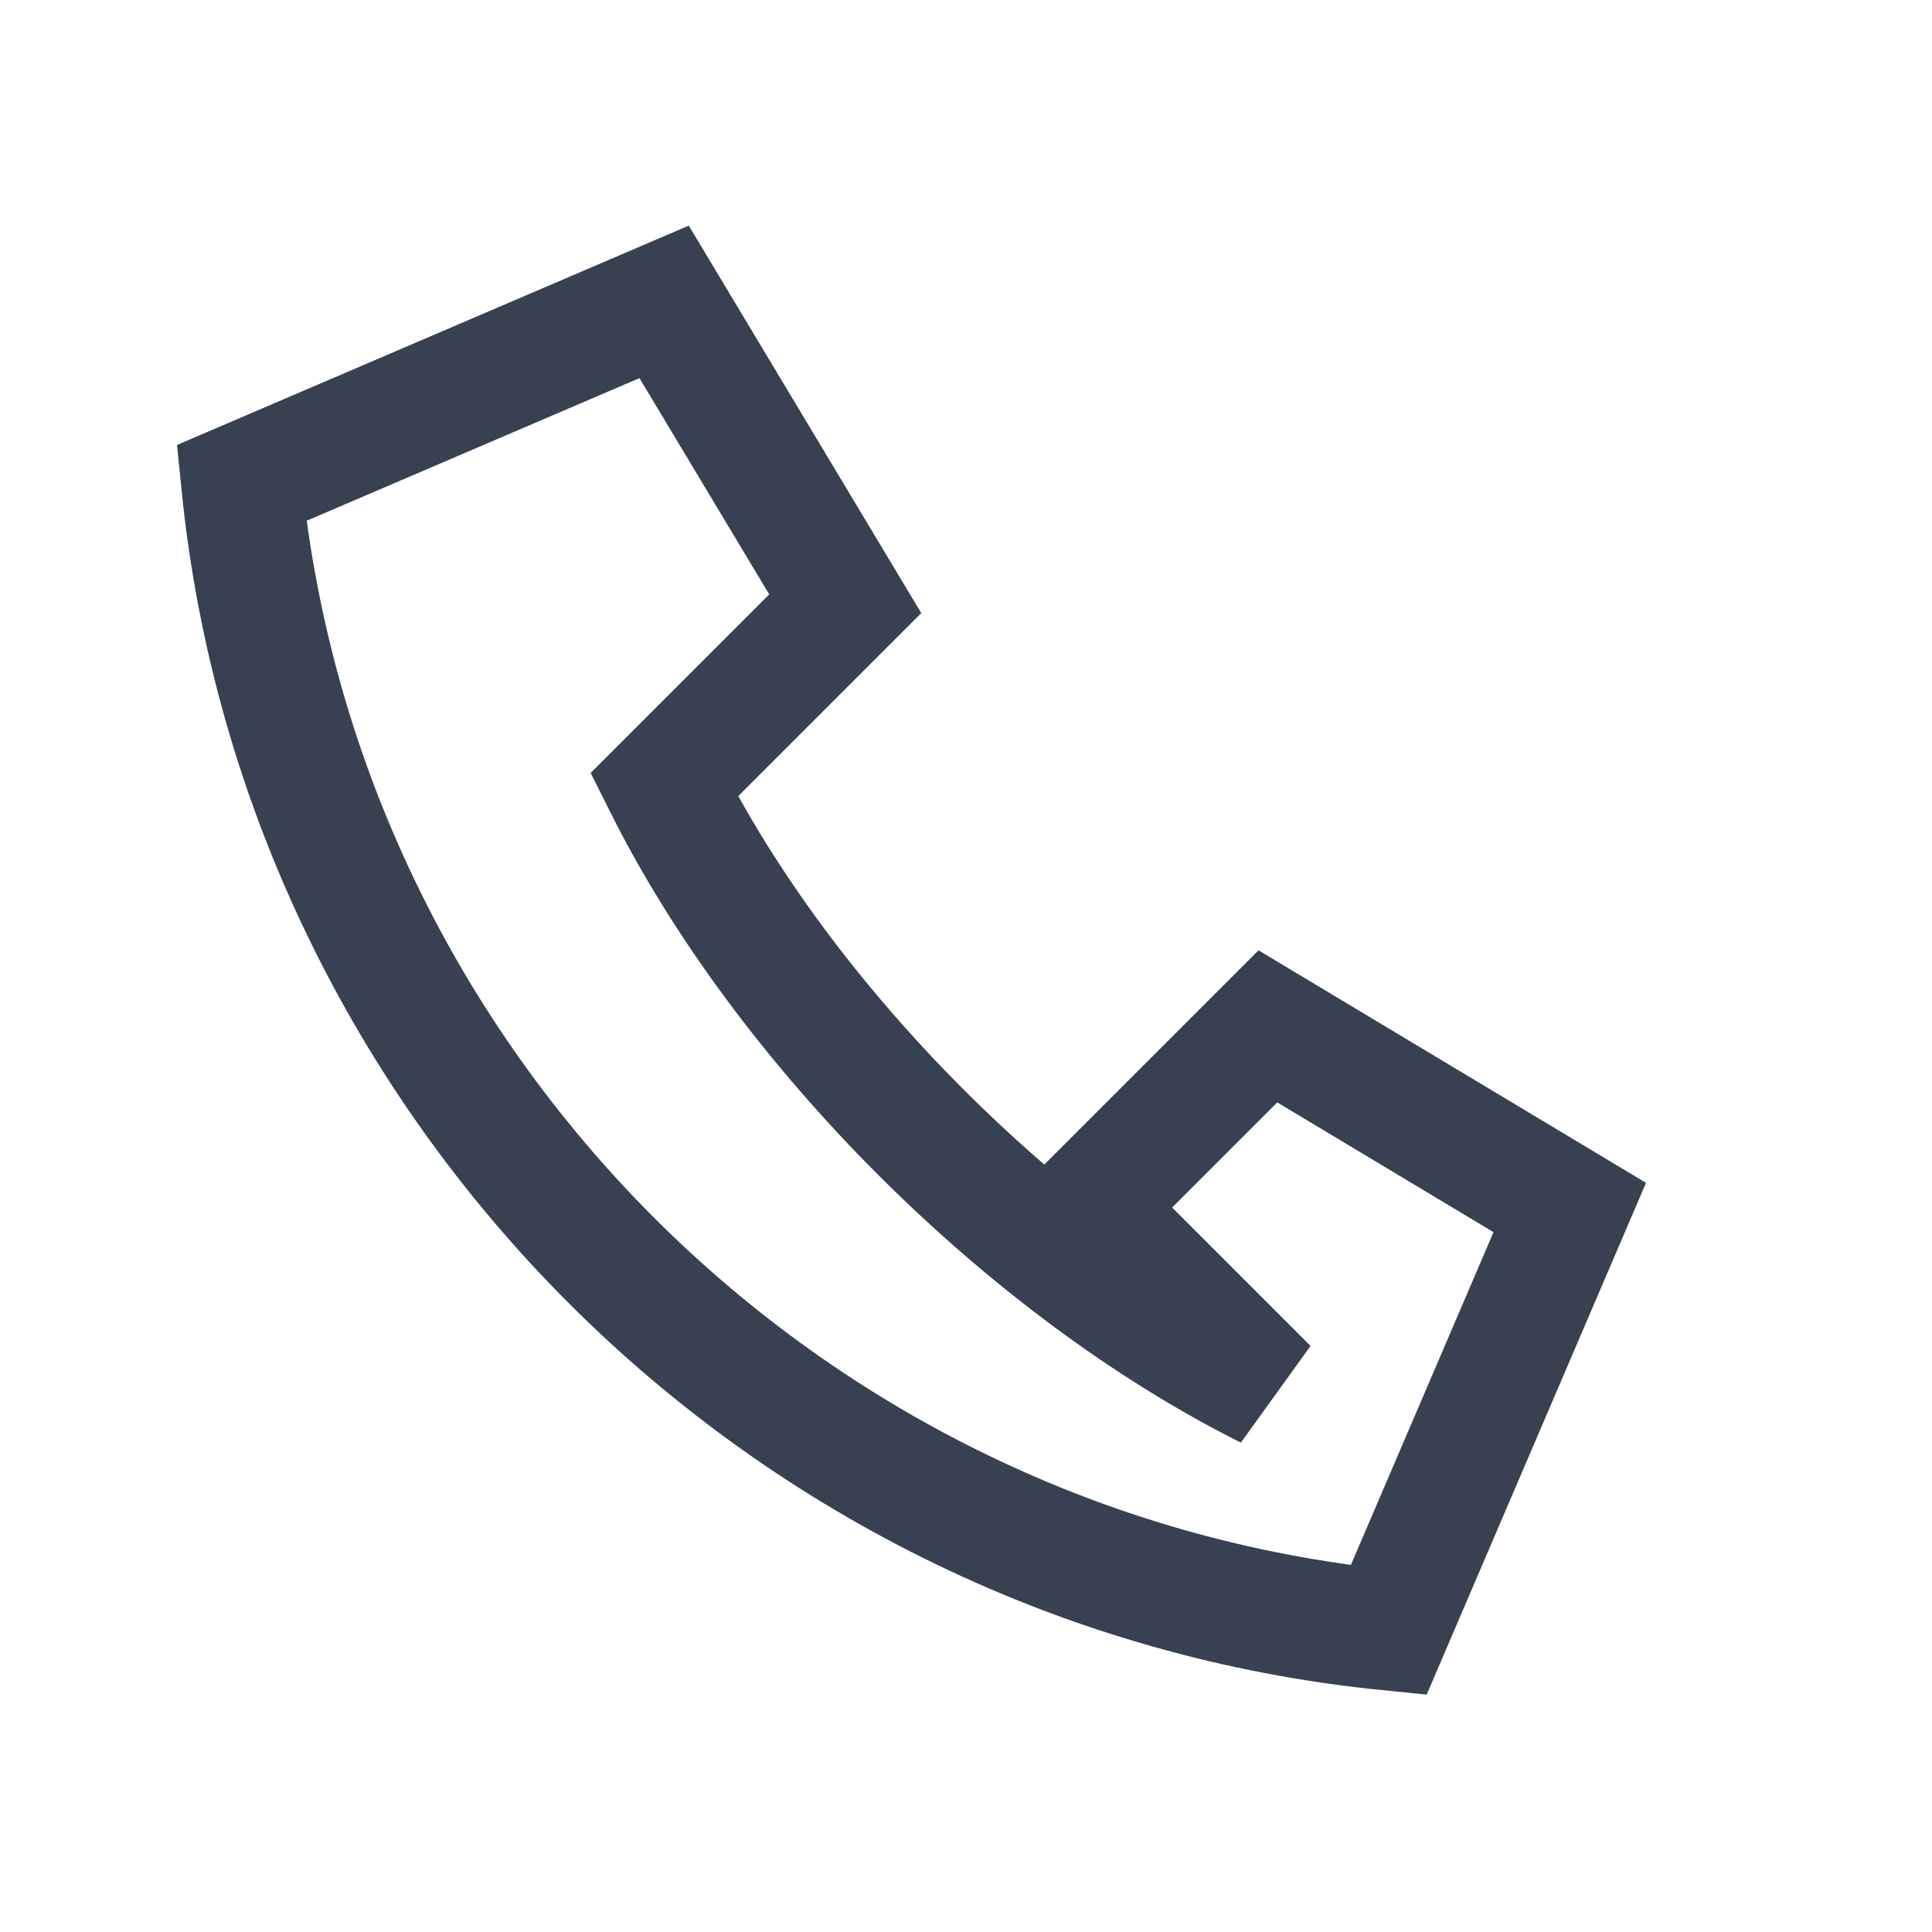
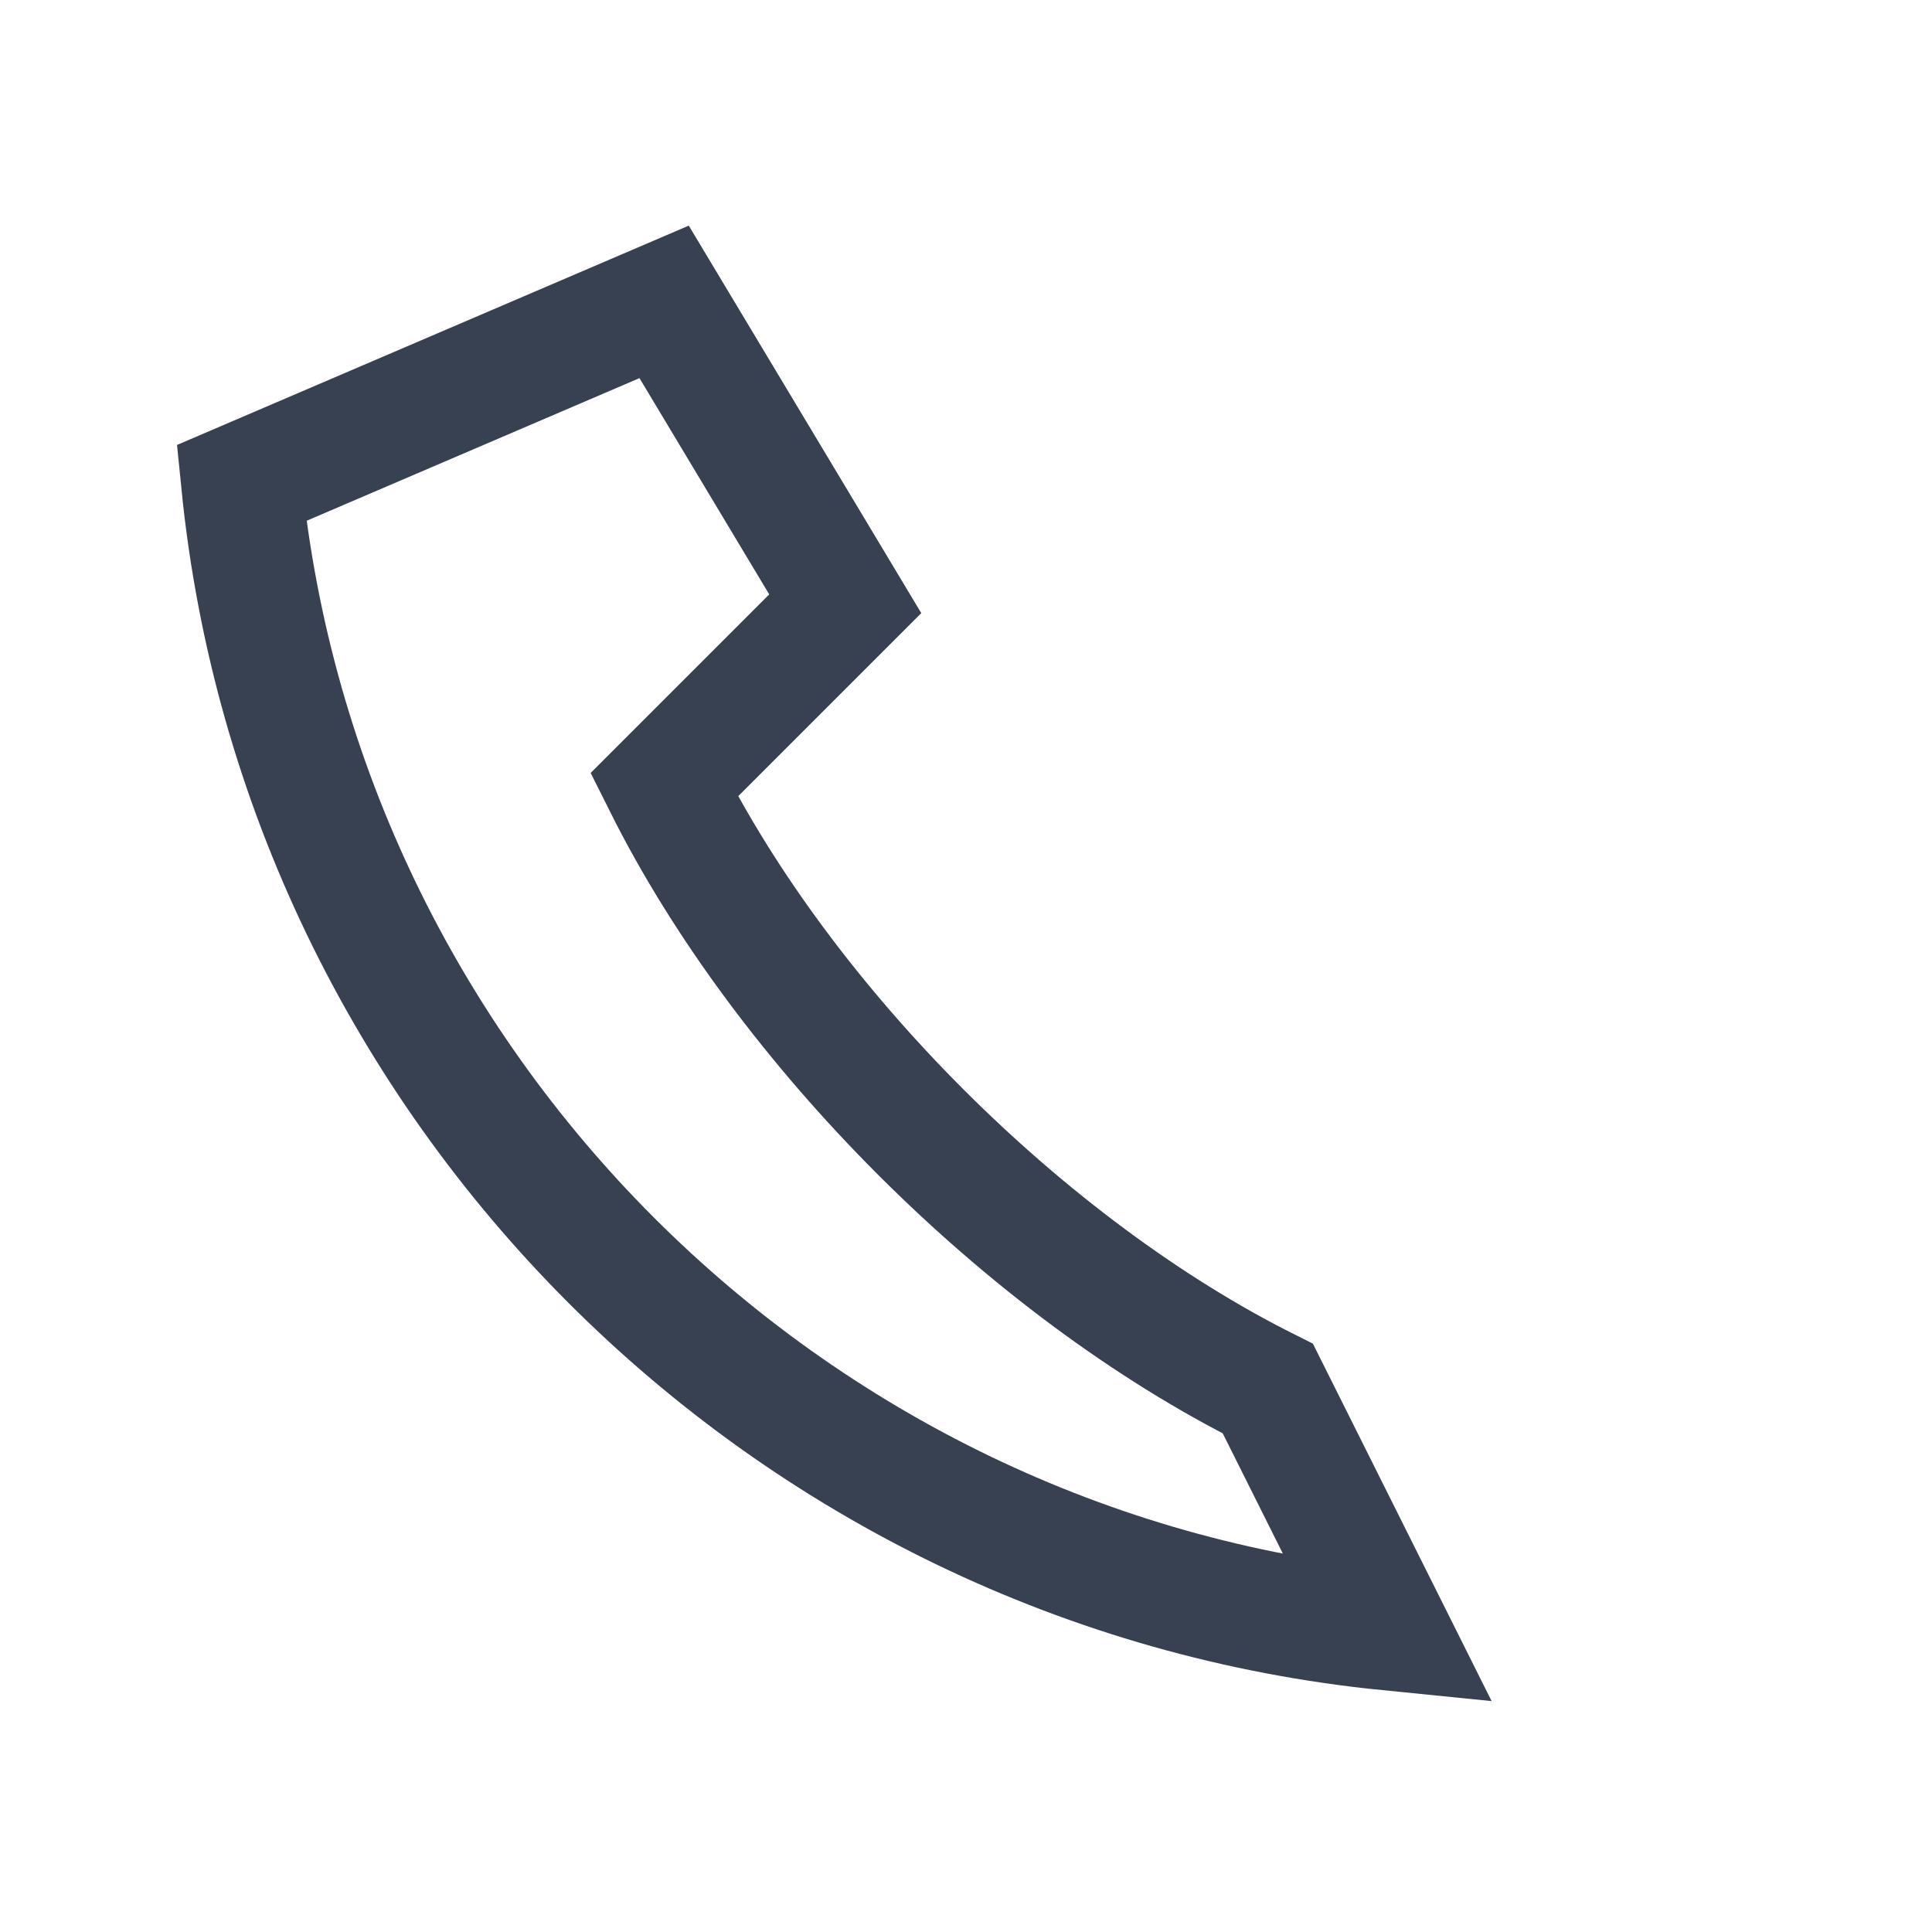
<svg xmlns="http://www.w3.org/2000/svg" width="32" height="32" viewBox="0 0 32 32">
-   <path d="M21 23c-4-2-8-6-10-10l3-3-3-5-7 3c1 10 9 18 19 19l3-7-5-3-3 3z" fill="none" stroke="#374151" stroke-width="2" />
+   <path d="M21 23c-4-2-8-6-10-10l3-3-3-5-7 3c1 10 9 18 19 19z" fill="none" stroke="#374151" stroke-width="2" />
</svg>